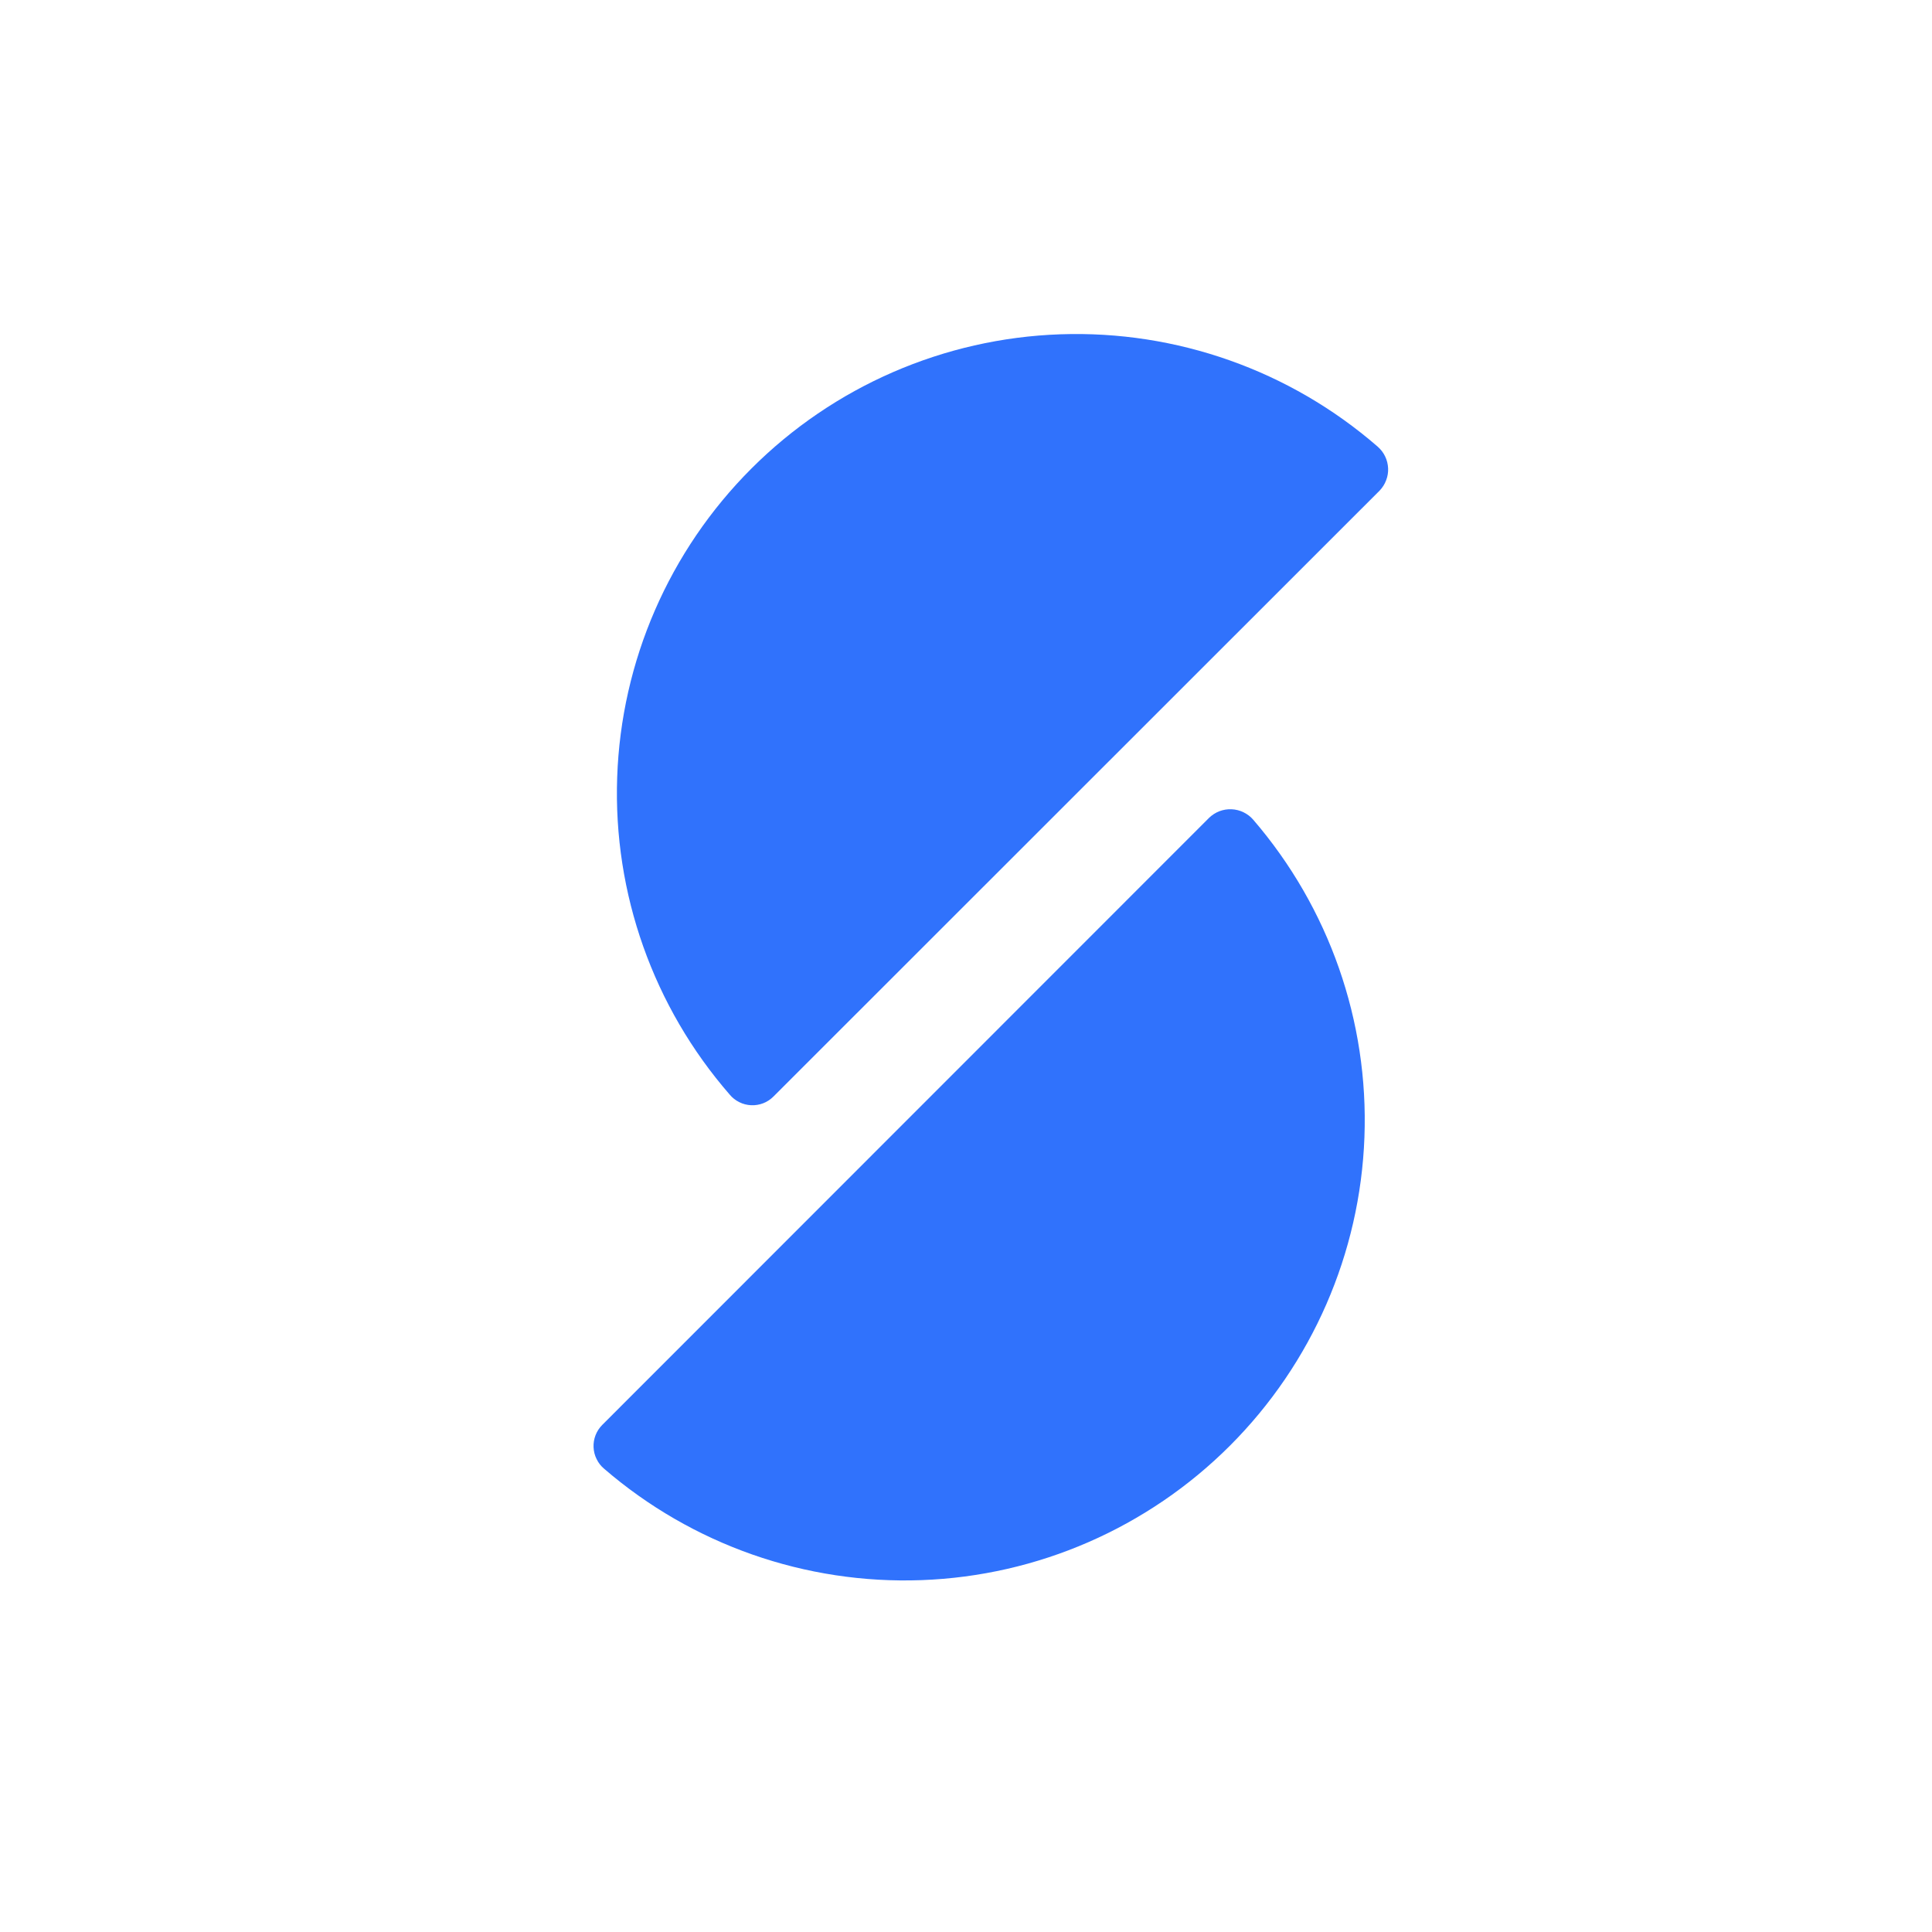
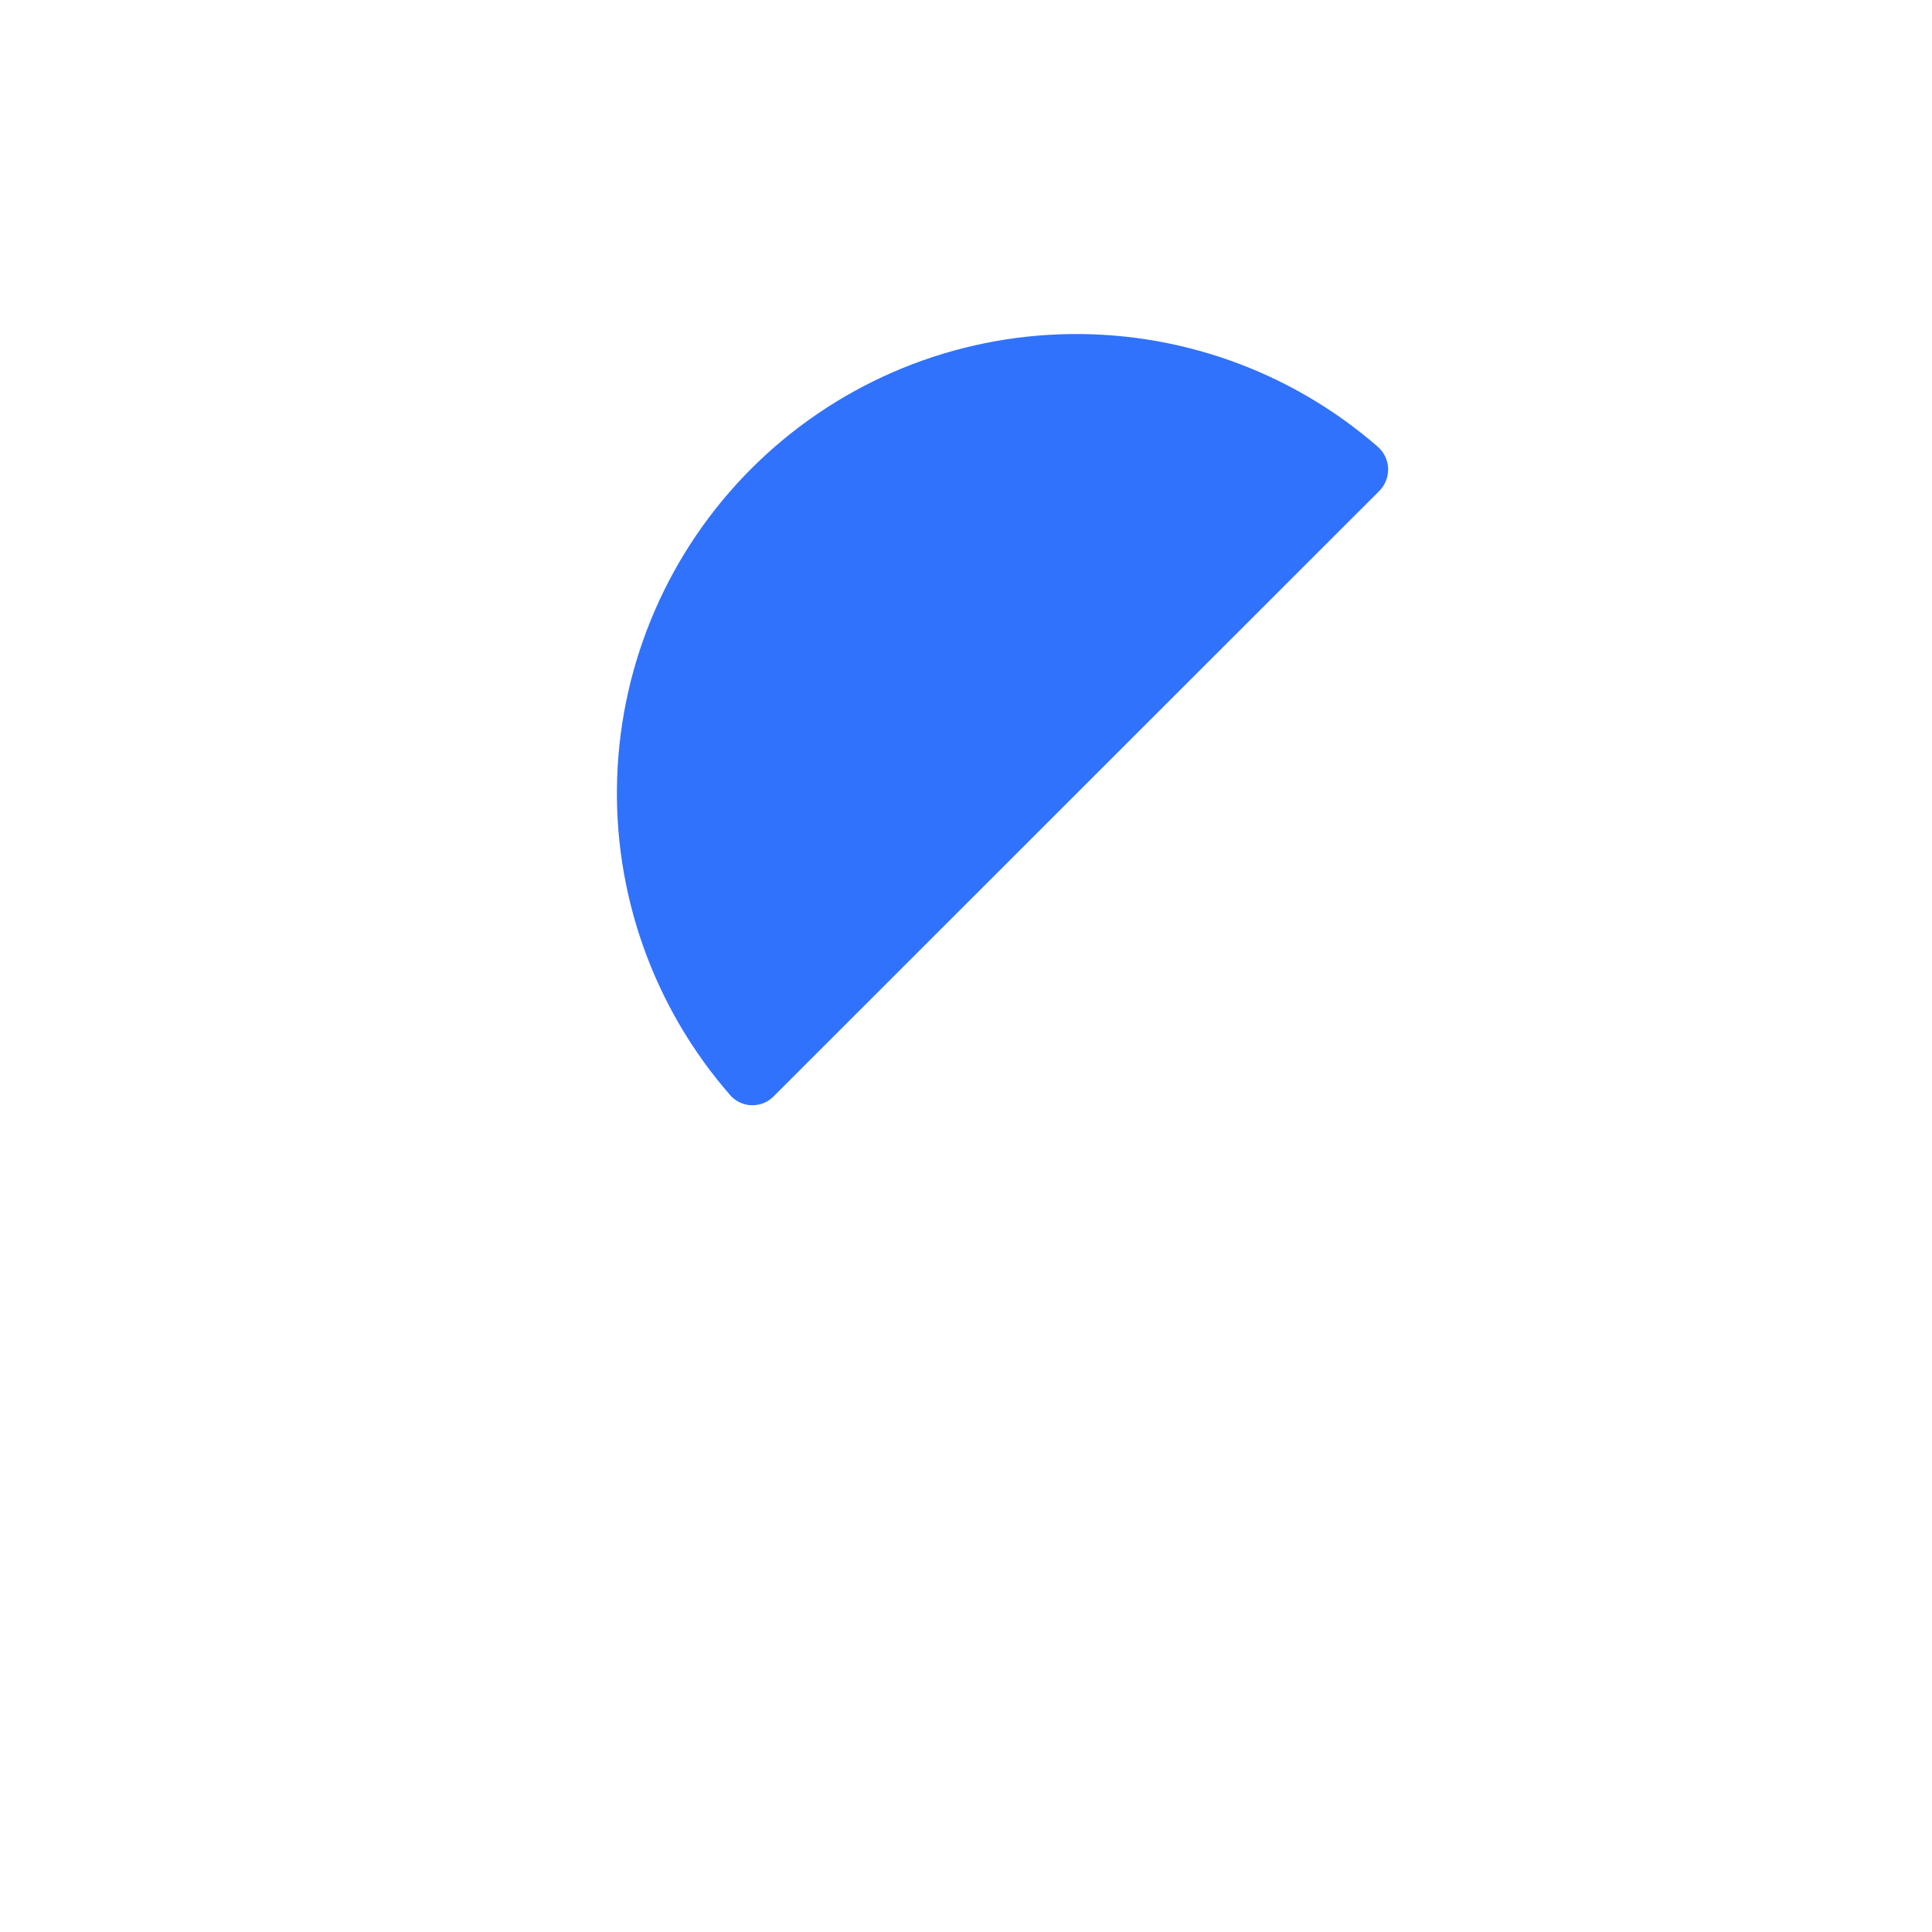
<svg xmlns="http://www.w3.org/2000/svg" width="31" height="31" viewBox="0 0 31 31" fill="none">
-   <path d="M12.411 17.594C12.364 17.641 12.309 17.678 12.247 17.702C12.185 17.726 12.119 17.737 12.053 17.734C11.987 17.731 11.922 17.715 11.863 17.685C11.804 17.656 11.751 17.615 11.709 17.564C10.484 16.157 9.838 14.337 9.903 12.473C9.967 10.608 10.737 8.838 12.057 7.518C13.376 6.199 15.147 5.429 17.012 5.364C18.877 5.299 20.698 5.943 22.106 7.167C22.156 7.211 22.197 7.264 22.225 7.323C22.254 7.383 22.27 7.448 22.273 7.514C22.276 7.58 22.265 7.646 22.241 7.707C22.218 7.769 22.182 7.825 22.136 7.873L12.411 17.594Z" fill="#3072FC" />
-   <path d="M9.664 22.863C9.617 22.91 9.58 22.966 9.556 23.028C9.532 23.09 9.521 23.156 9.524 23.222C9.527 23.288 9.543 23.353 9.573 23.412C9.602 23.472 9.643 23.525 9.694 23.567C11.105 24.785 12.925 25.423 14.787 25.354C16.65 25.286 18.417 24.515 19.735 23.197C21.053 21.879 21.824 20.111 21.893 18.248C21.963 16.385 21.325 14.565 20.108 13.152C20.065 13.102 20.012 13.062 19.952 13.033C19.892 13.004 19.828 12.988 19.761 12.985C19.695 12.982 19.629 12.993 19.567 13.016C19.505 13.04 19.449 13.076 19.401 13.122L9.664 22.863Z" fill="#3072FC" />
+   <path d="M12.411 17.594C12.364 17.641 12.309 17.678 12.247 17.702C12.185 17.726 12.119 17.737 12.053 17.734C11.987 17.731 11.922 17.715 11.863 17.685C11.804 17.656 11.751 17.615 11.709 17.564C10.484 16.157 9.838 14.337 9.903 12.473C9.967 10.608 10.737 8.838 12.057 7.518C13.376 6.199 15.147 5.429 17.012 5.364C18.877 5.299 20.698 5.943 22.106 7.167C22.156 7.211 22.197 7.264 22.225 7.323C22.254 7.383 22.27 7.448 22.273 7.514C22.276 7.58 22.265 7.646 22.241 7.707C22.218 7.769 22.182 7.825 22.136 7.873Z" fill="#3072FC" />
</svg>